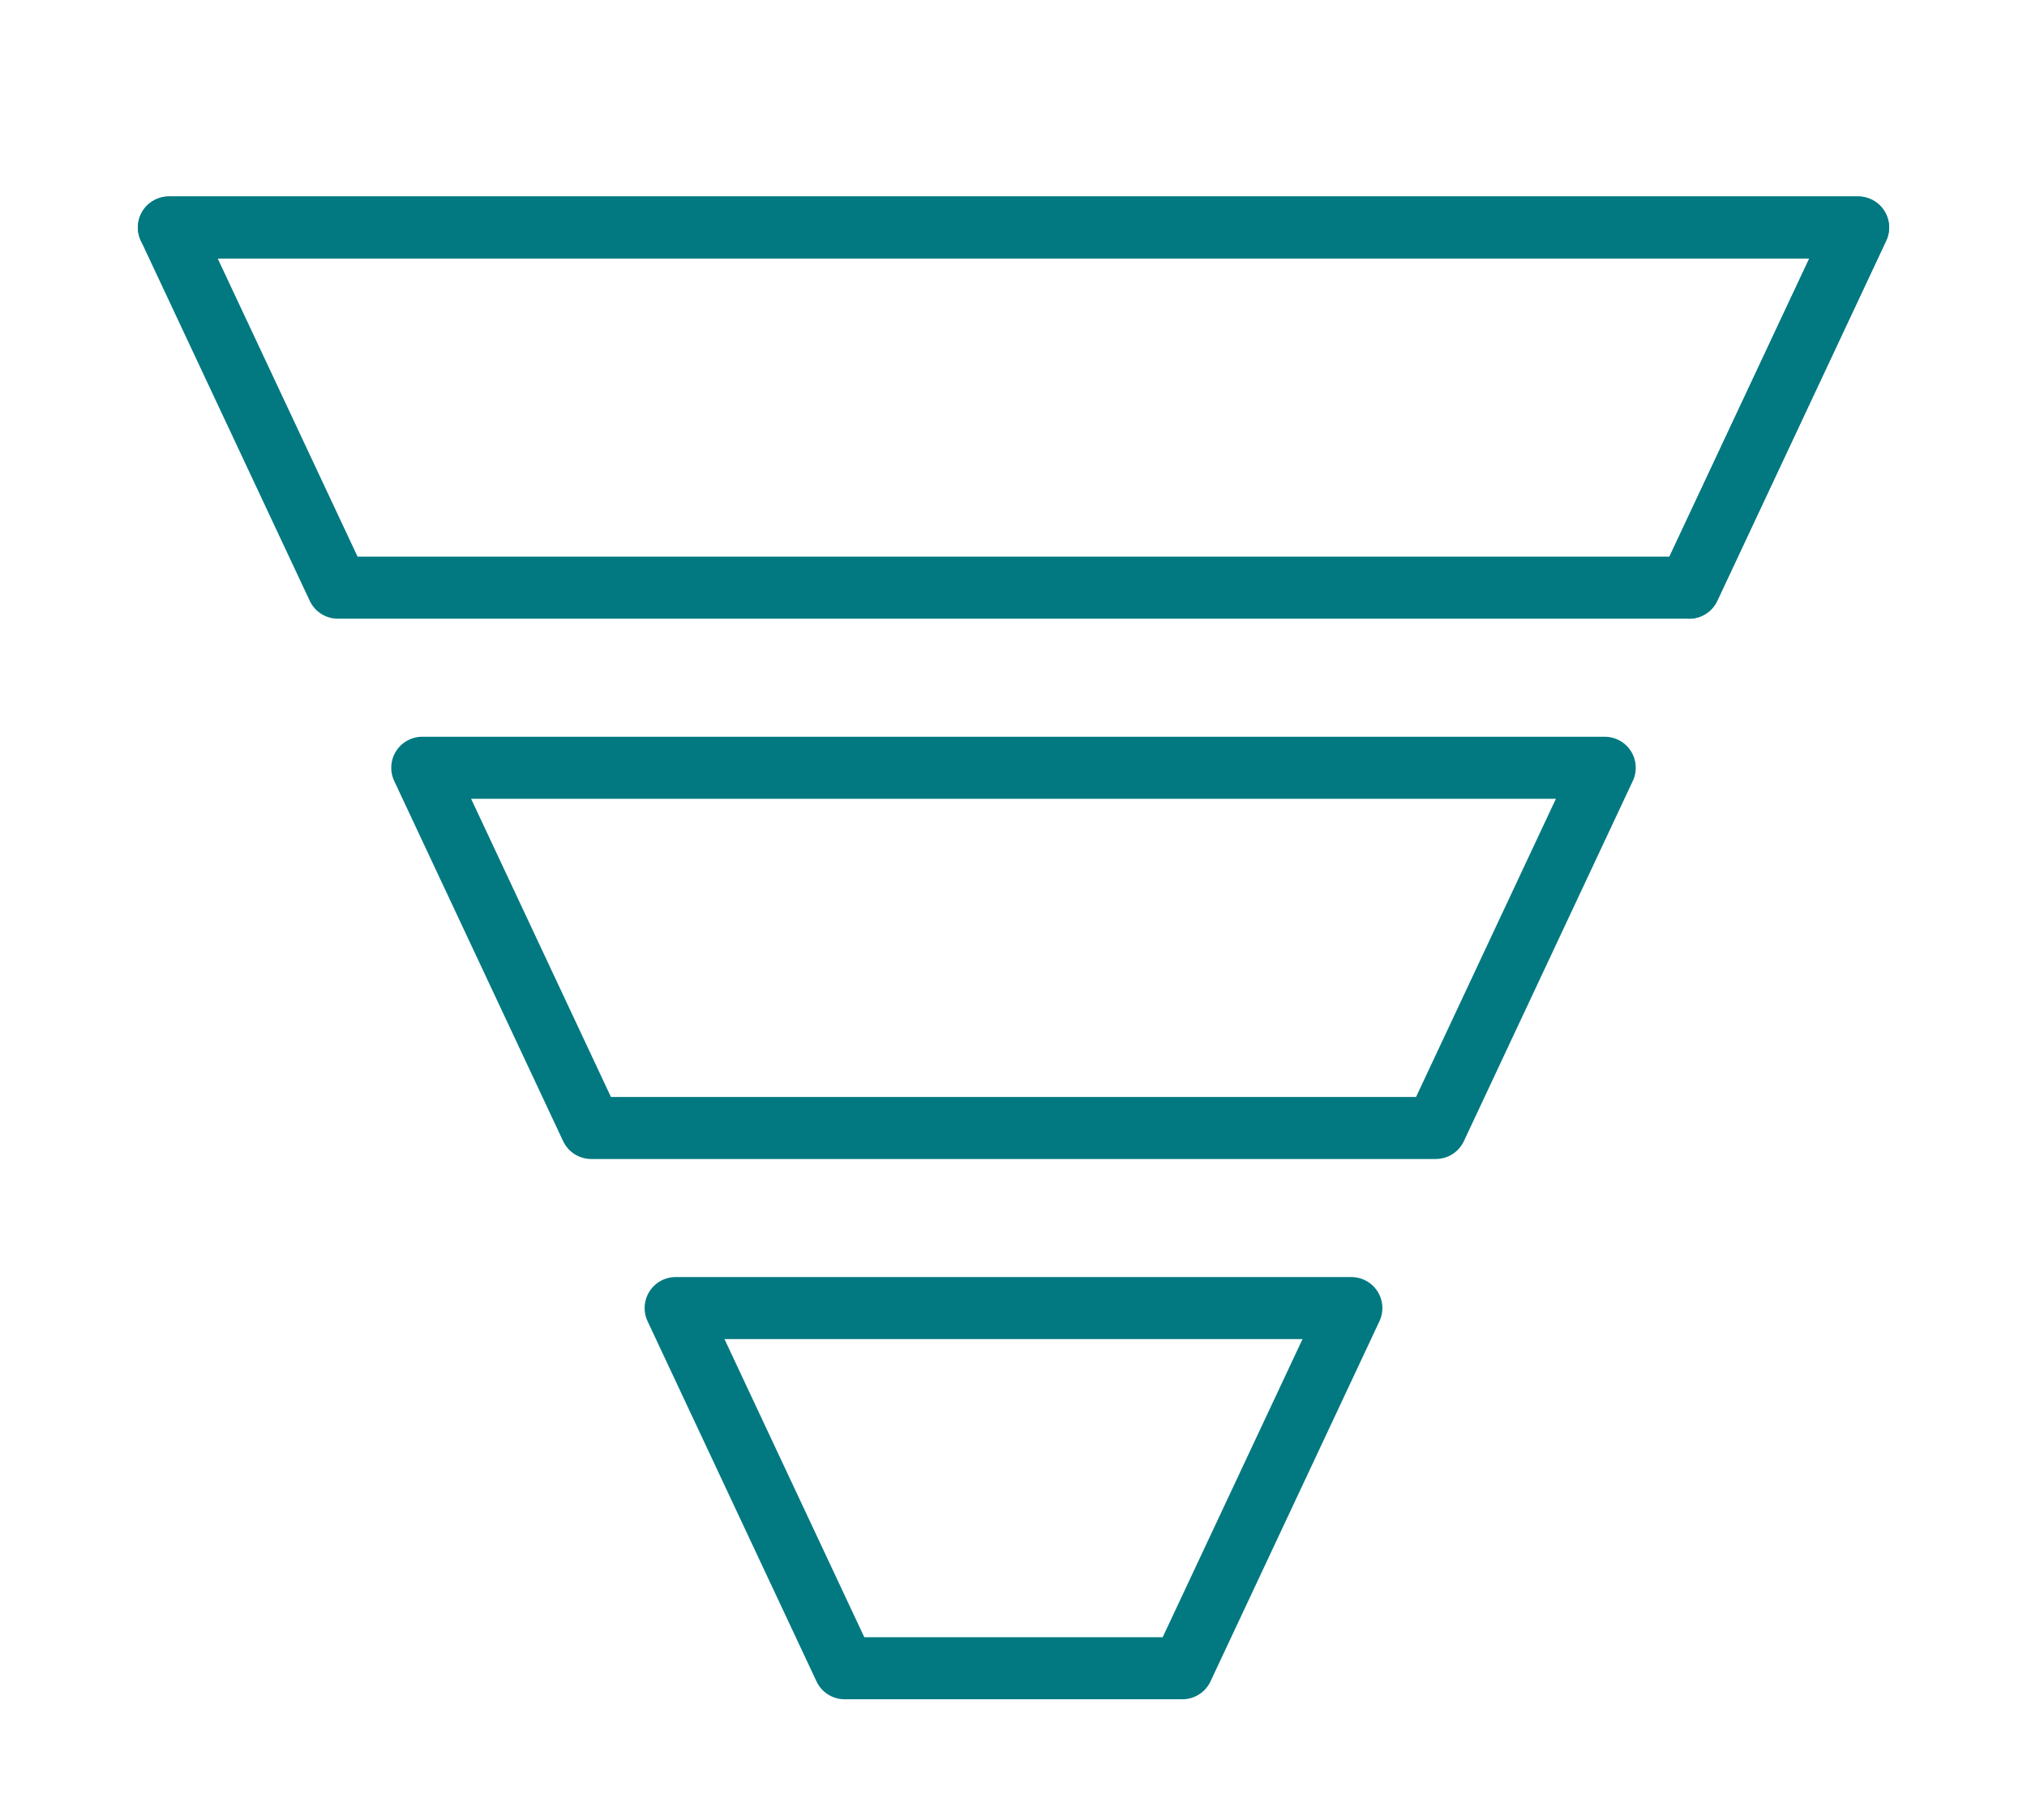
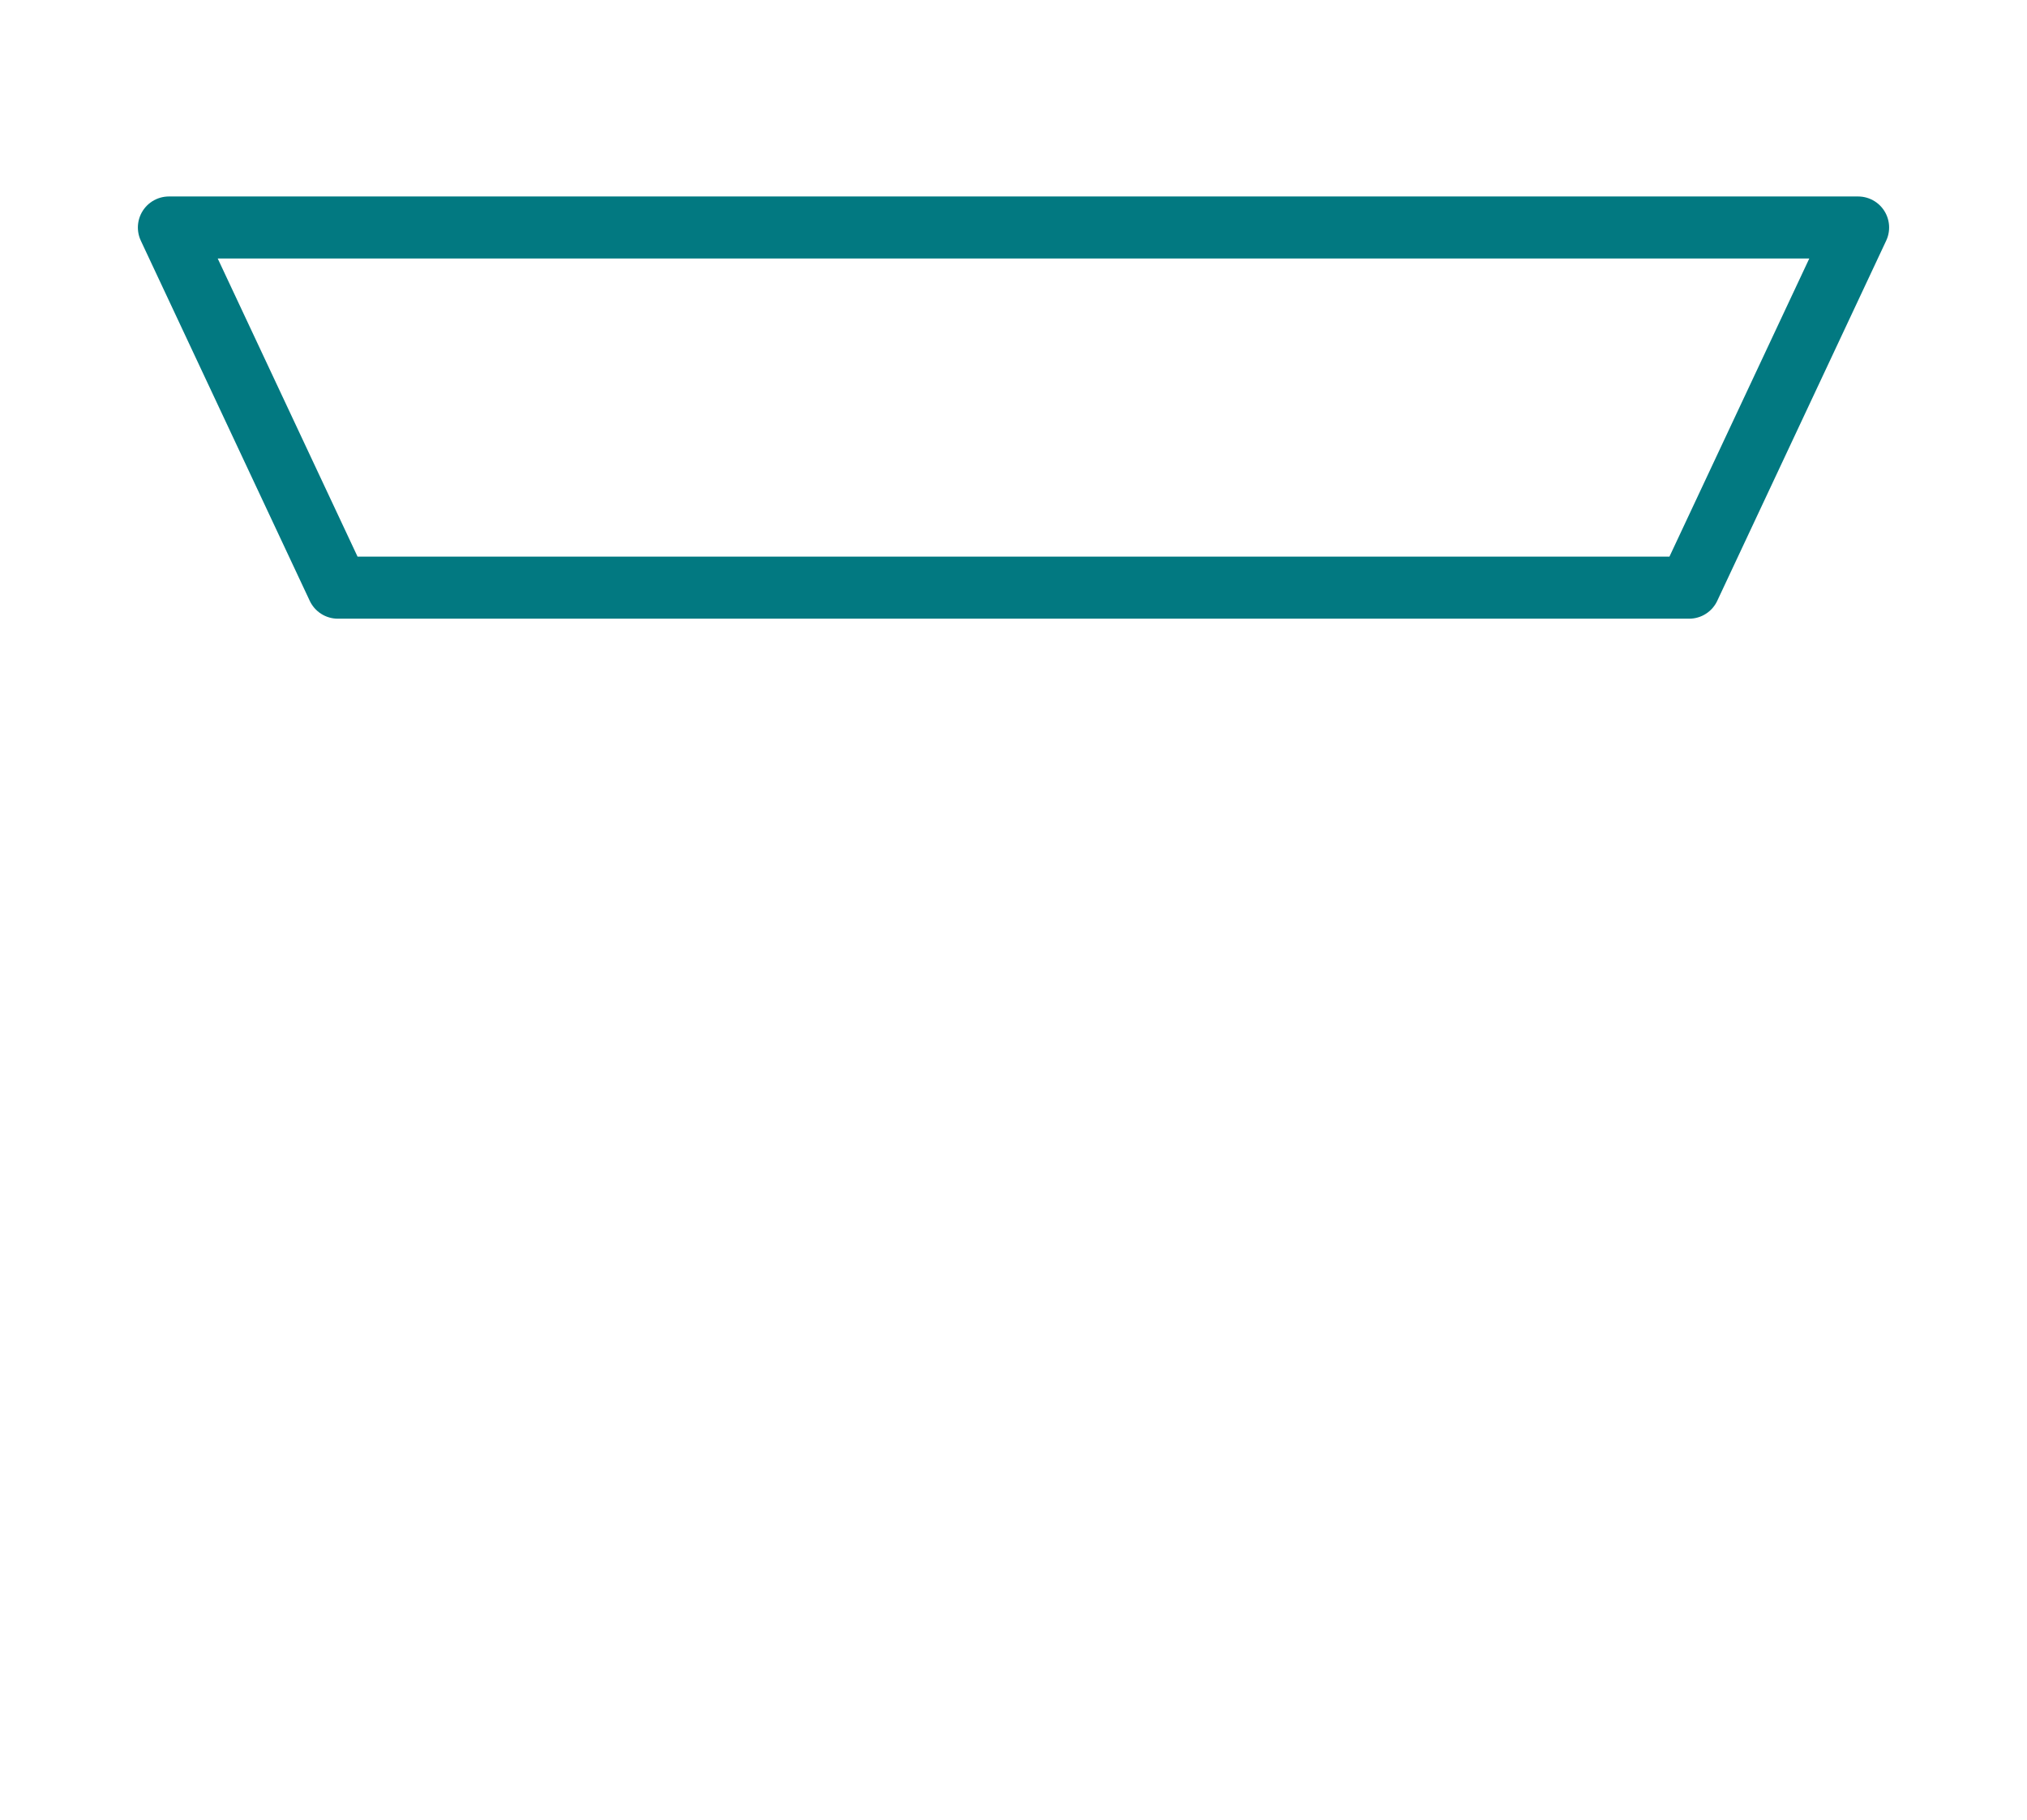
<svg xmlns="http://www.w3.org/2000/svg" width="49" height="44" viewBox="0 0 49 44" fill="none">
  <path fill-rule="evenodd" clip-rule="evenodd" d="M40.833 14.208H8.167L4.083 5.5H44.917L40.833 14.208Z" stroke="#027981" stroke-width="1.5" stroke-linecap="round" stroke-linejoin="round" />
-   <path d="M4.083 5.5H44.917L40.833 14.208" stroke="#027981" stroke-width="1.5" stroke-linecap="round" stroke-linejoin="round" />
-   <path fill-rule="evenodd" clip-rule="evenodd" d="M34.708 27.271H14.292L10.208 18.562H38.792L34.708 27.271Z" stroke="#027981" stroke-width="1.5" stroke-linecap="round" stroke-linejoin="round" />
-   <path fill-rule="evenodd" clip-rule="evenodd" d="M28.583 40.333H20.417L16.333 31.625H32.667L28.583 40.333Z" stroke="#027981" stroke-width="1.5" stroke-linecap="round" stroke-linejoin="round" />
</svg>